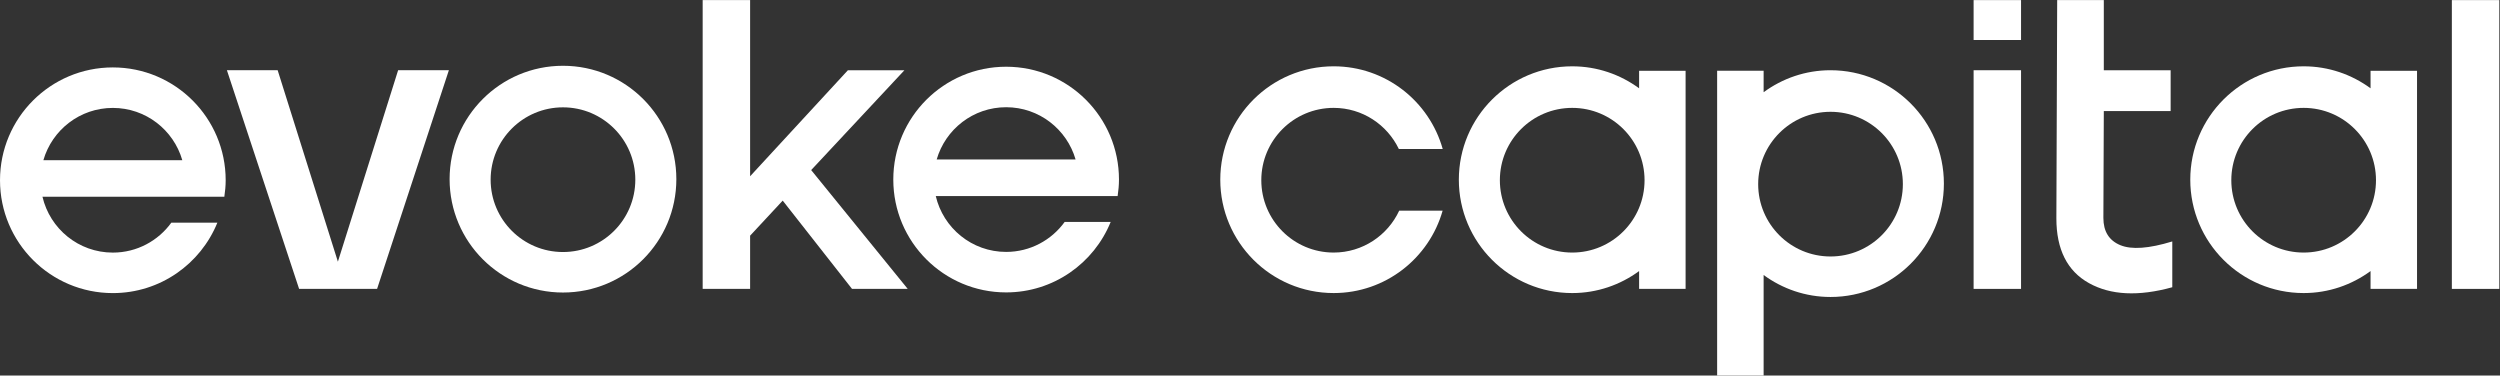
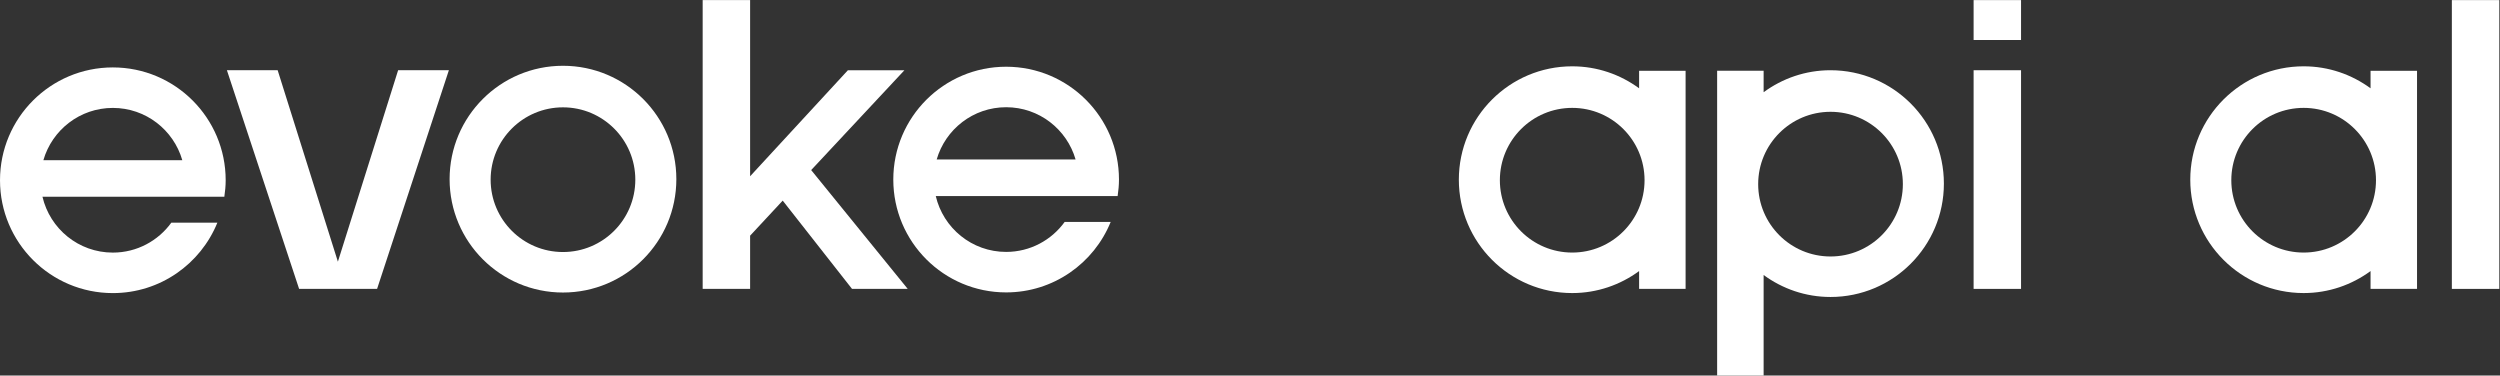
<svg xmlns="http://www.w3.org/2000/svg" version="1.1" viewBox="0 0 2666.7 400.57">
  <rect x="0" y="0" width="2666.7" height="400.57" fill="#333333" stroke="none" />
  <g transform="matrix(1.333 0 0 -1.333 0 400.57)">
    <g transform="scale(.1)" fill="#ffffff">
      <path d="m7237.2 2443h-452.25l-782.48-848.44v1409.7h-379.66v-2311h379.66v425.89l260.84 280.62 554.63-706.51h445.71l-772.56 950.82 746.11 798.92" />
      <path d="m7495.4 1728.8c69.71 241.46 291.89 418.23 555.81 418.23 263.89 0 486.12-176.77 555.81-418.23zm555.81 742.29c-498.66 0-902.95-404.25-902.95-902.98 0-498.65 404.29-902.94 902.95-902.94 378.6 0 702.29 233.24 836.46 563.68h-368.36c-105.08-145.04-275.28-239.62-468.1-239.62-274.25 0-503.42 190.95-563.18 447h1455.4c6.34 43.15 10.69 86.97 10.69 131.88 0 498.73-404.26 902.98-902.95 902.98" />
      <path d="m4505 988.3c-319.69 0-578.88 259.19-578.88 578.92 0 319.69 259.19 578.88 578.88 578.88 319.72 0 578.88-259.19 578.88-578.88 0-319.73-259.16-578.92-578.88-578.92zm0 1490.4c-501.04 0-907.24-406.16-907.24-907.23 0-501.04 406.2-907.23 907.24-907.23 501.03 0 907.23 406.19 907.23 907.23 0 501.07-406.2 907.23-907.23 907.23" />
      <path d="m347.14 1723.3c69.683 241.43 291.89 418.2 555.81 418.2 263.9 0 486.1-176.77 555.78-418.2zm555.81 742.26c-498.69 0-902.94-404.26-902.94-902.94 0-498.69 404.26-902.95 902.94-902.95 378.58 0 702.28 233.21 836.46 563.65h-368.36c-105.09-145.01-275.31-239.59-468.1-239.59-274.28 0-503.44 190.92-563.21 446.97h1455.4c6.37 43.18 10.71 86.97 10.71 131.92 0 498.68-404.26 902.94-902.94 902.94" />
      <path d="m2703.8 911.16-481.98 1531.9h-406.11l577.74-1749.7h623.97l574.48 1749.7h-406.11l-481.99-1531.9" />
      <path d="m19620 3004.3v-2311h379.7v2311h-379.7" />
-       <path d="m16967 1043.2c-90.3 37.4-135.5 110.08-135.5 217.9l3.4 855.07h534.8v326.85h-534.8v561.24h-373.1l-6.5-1746.4c0-248.71 86.9-421.52 260.7-518.3 173.8-96.84 396.2-107.81 666.9-33.019v366.45c-187.1-57.24-325.7-67.19-415.9-29.74" />
      <path d="m15793 2685h379.6v319.31h-379.6v-319.31" />
      <path d="m18434 984.05c-319.7 0-578.8 259.19-578.8 578.88 0 319.72 259.1 578.88 578.8 578.88s578.9-259.16 578.9-578.88c0-319.69-259.2-578.88-578.9-578.88zm535.4 1314.4c-150.2 110.14-334.9 175.95-535.4 175.95-501 0-907.2-406.17-907.2-907.2 0-501.04 406.2-907.24 907.2-907.24 200.5 0 385.2 65.84 535.4 175.98v-142.66h371.9v1745.4h-371.9v-140.28" />
      <path d="m12581 984.05c-319.7 0-578.9 259.19-578.9 578.88 0 319.72 259.2 578.88 578.9 578.88s578.9-259.16 578.9-578.88c0-319.69-259.2-578.88-578.9-578.88zm535.3 1314.4c-150.2 110.11-334.8 175.92-535.3 175.92-501 0-907.2-406.17-907.2-907.2 0-501.04 406.2-907.24 907.2-907.24 200.5 0 385.1 65.809 535.3 175.95v-142.63h372v1745.4h-372v-140.25" />
      <path d="m15793 693.3h379.6v1749.7h-379.6v-1749.7" />
-       <path d="m10672 2141.8c230.2 0 428.5-134.73 521.8-329.32h351c-107.1 381.69-456.8 661.93-872.8 661.93-501 0-907.2-406.17-907.2-907.2 0-501.04 406.2-907.24 907.2-907.24 414.9 0 764 278.83 872 659.11h-347.5c-92.1-197.7-292-335.04-524.5-335.04-319.7 0-578.9 259.19-578.9 578.88 0 319.72 259.2 578.88 578.9 578.88" />
      <path d="m14648 952.67c-319.7 0-578.9 259.16-578.9 578.88 0 319.69 259.2 578.85 578.9 578.85s578.9-259.16 578.9-578.85c0-319.72-259.2-578.88-578.9-578.88zm0 1490.4c-200.5 0-385.2-65.81-535.3-175.95v171.66h-372v-2438.8h372v804.52c150.1-110.1 334.8-175.92 535.3-175.92 501 0 907.2 406.17 907.2 907.21 0 501.03-406.2 907.23-907.2 907.23" />
    </g>
  </g>
</svg>